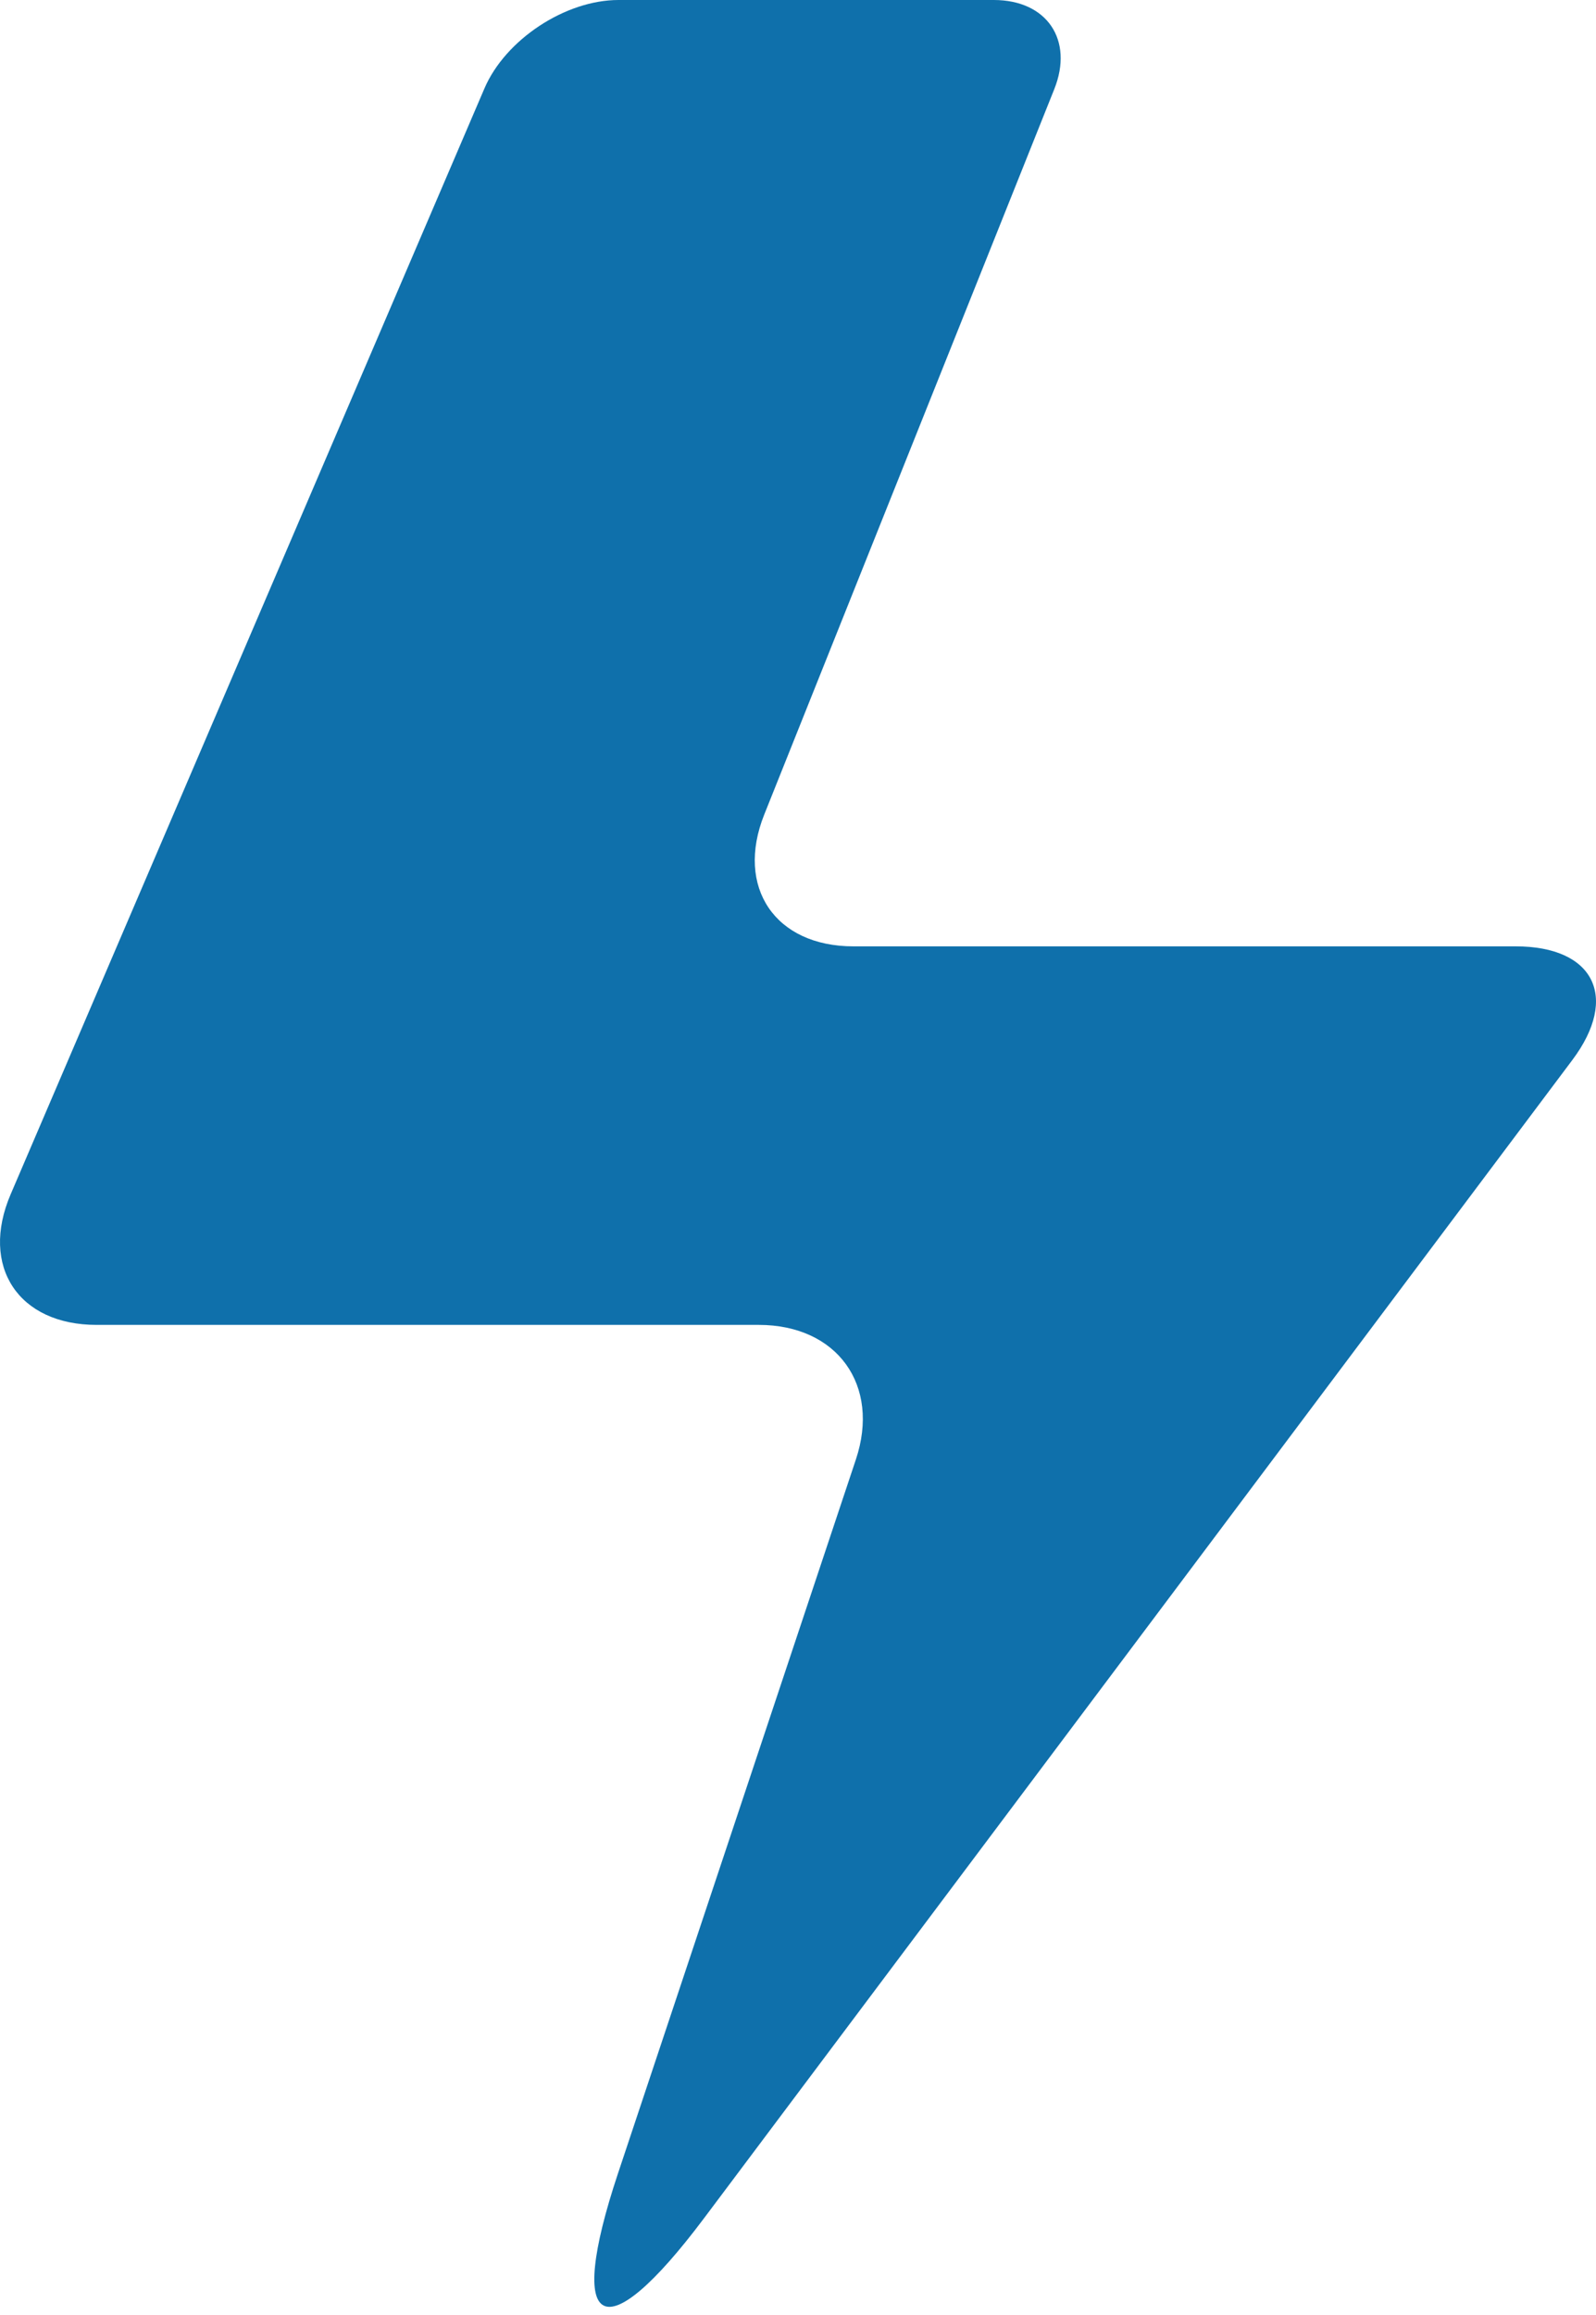
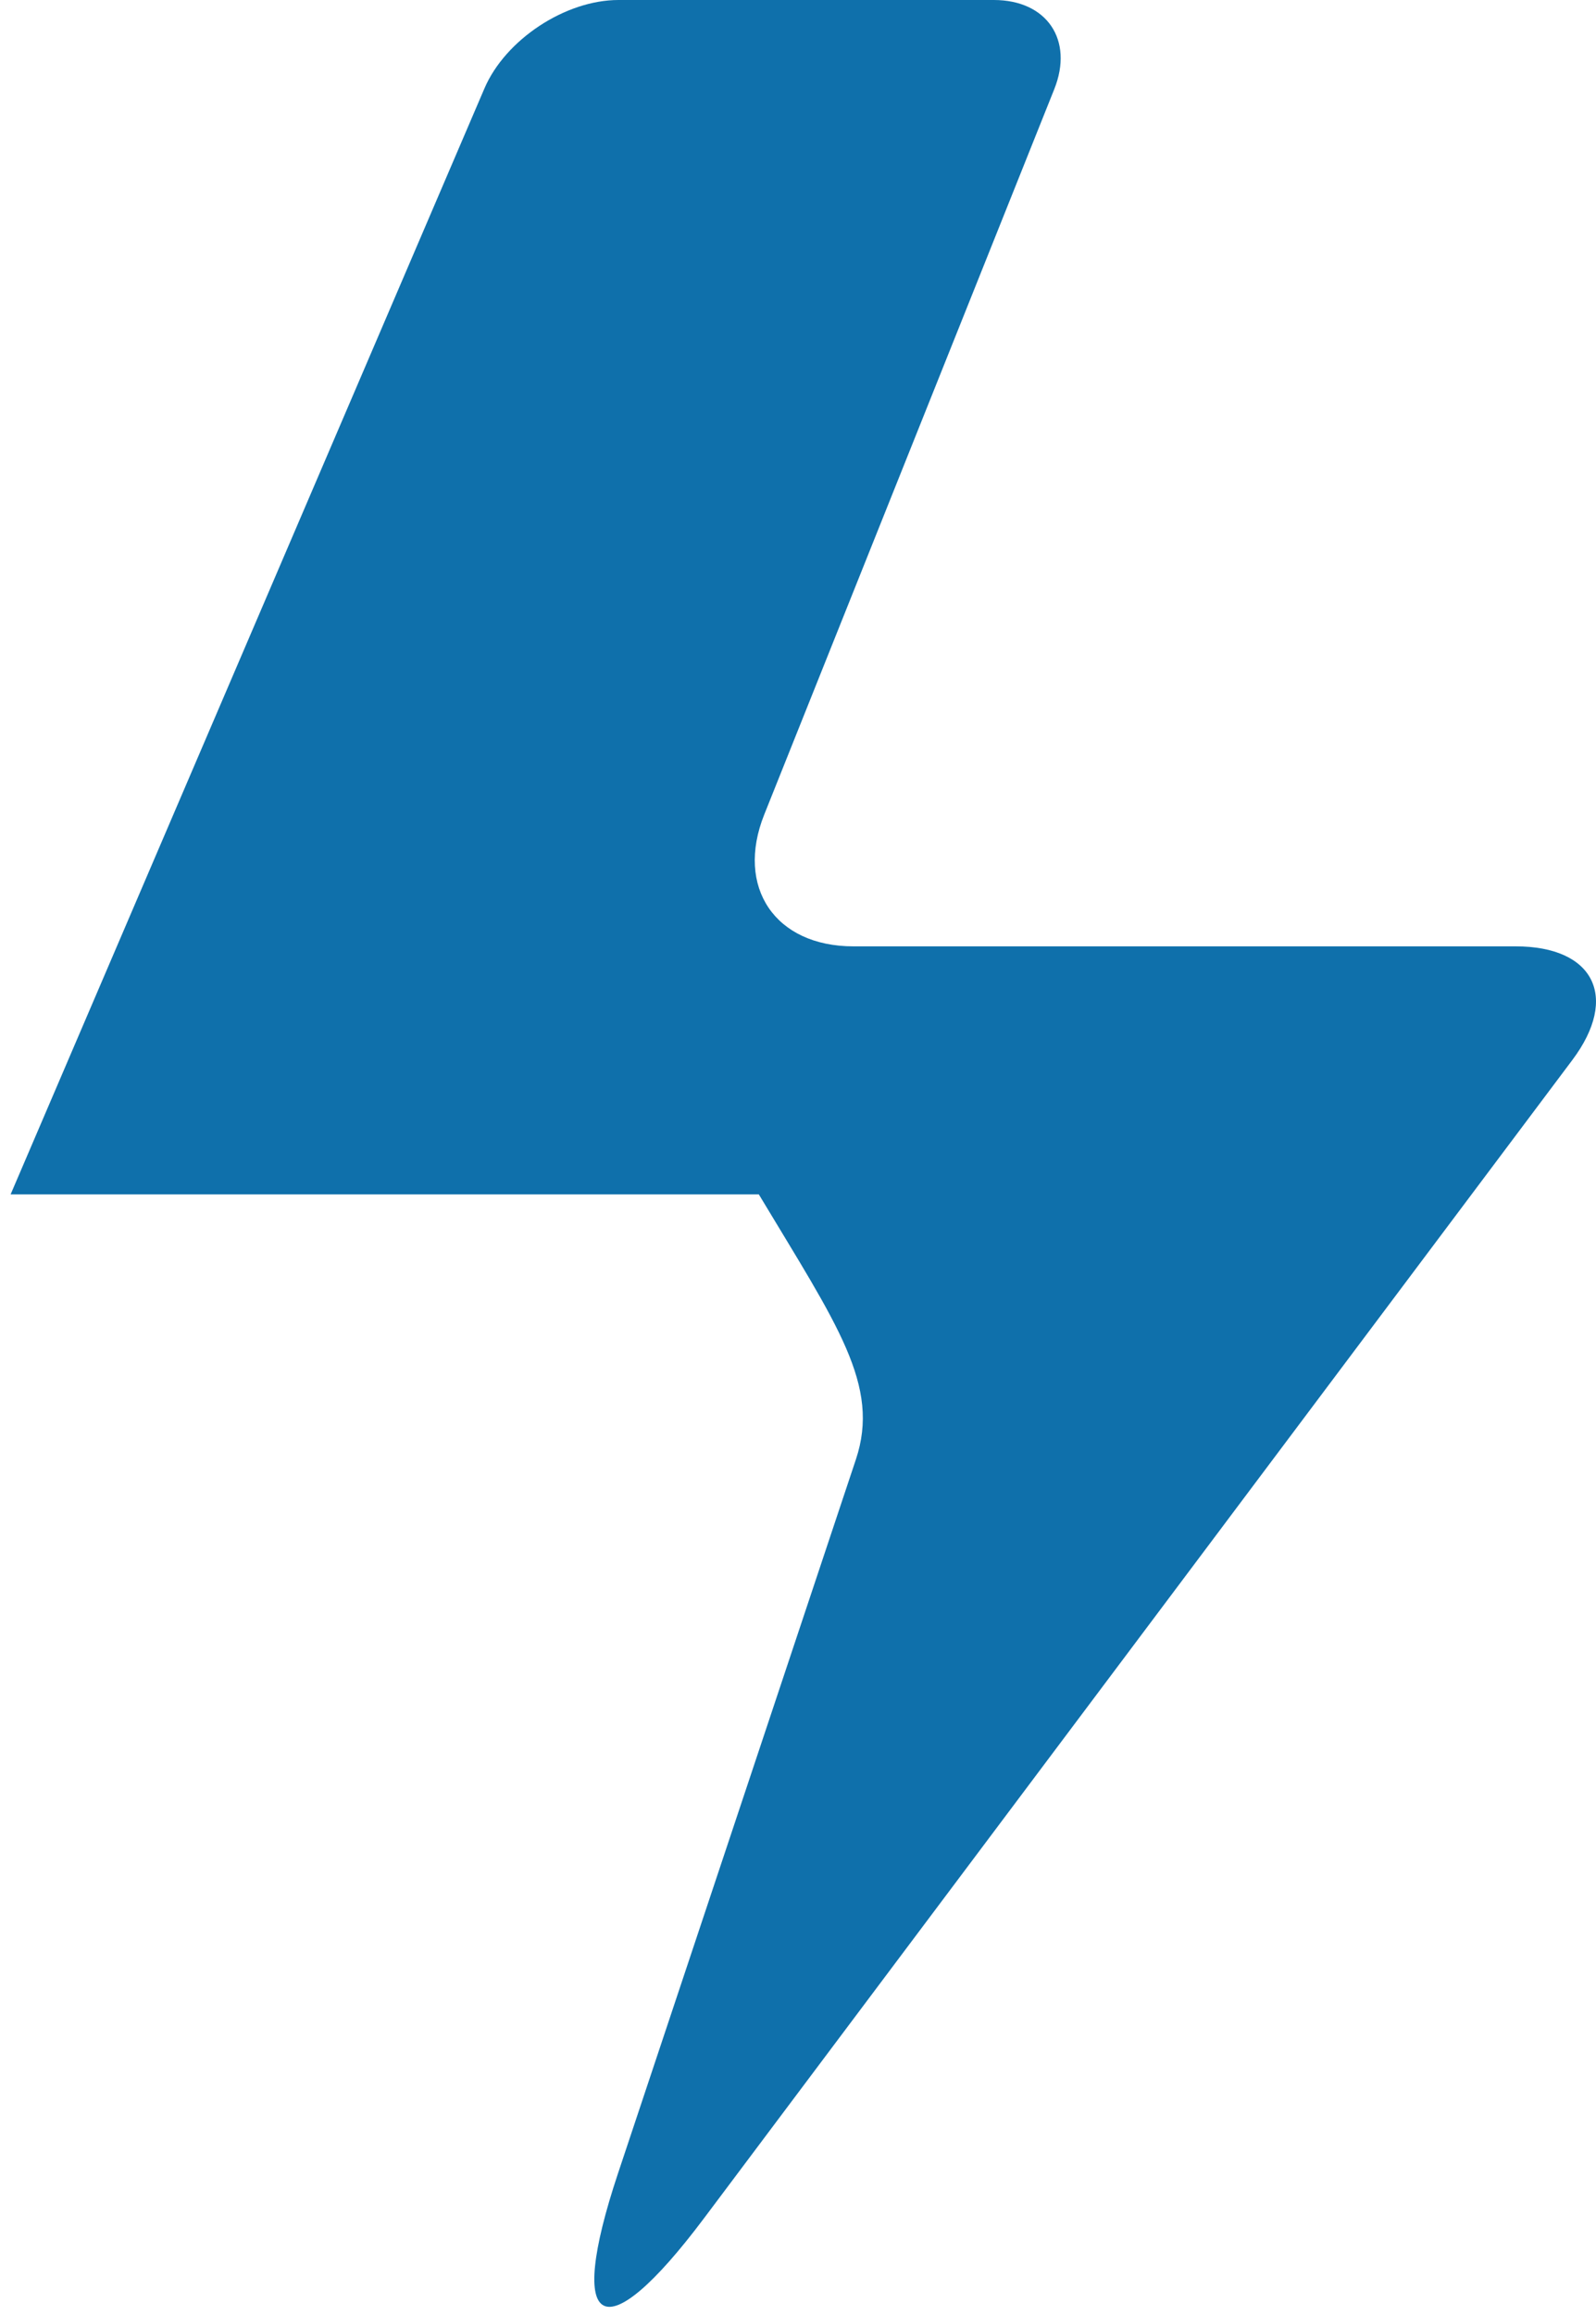
<svg xmlns="http://www.w3.org/2000/svg" viewBox="0 0 20 29" fill="none">
-   <path d="M12.454 0H7.75C7.085 0 6.333 0.496 6.071 1.107L0.133 14.962C-0.253 15.864 0.23 16.597 1.211 16.597H9.509C10.491 16.597 11.036 17.353 10.725 18.284L7.744 27.227C7.083 29.212 7.564 29.464 8.82 27.791L19.704 13.278C20.293 12.492 19.975 11.855 18.994 11.855H10.695C9.713 11.855 9.213 11.115 9.577 10.204L13.211 1.118C13.458 0.501 13.119 0 12.454 0Z" fill="#0F70AB" />
+   <path d="M12.454 0H7.75C7.085 0 6.333 0.496 6.071 1.107L0.133 14.962H9.509C10.491 16.597 11.036 17.353 10.725 18.284L7.744 27.227C7.083 29.212 7.564 29.464 8.82 27.791L19.704 13.278C20.293 12.492 19.975 11.855 18.994 11.855H10.695C9.713 11.855 9.213 11.115 9.577 10.204L13.211 1.118C13.458 0.501 13.119 0 12.454 0Z" fill="#0F70AB" />
</svg>